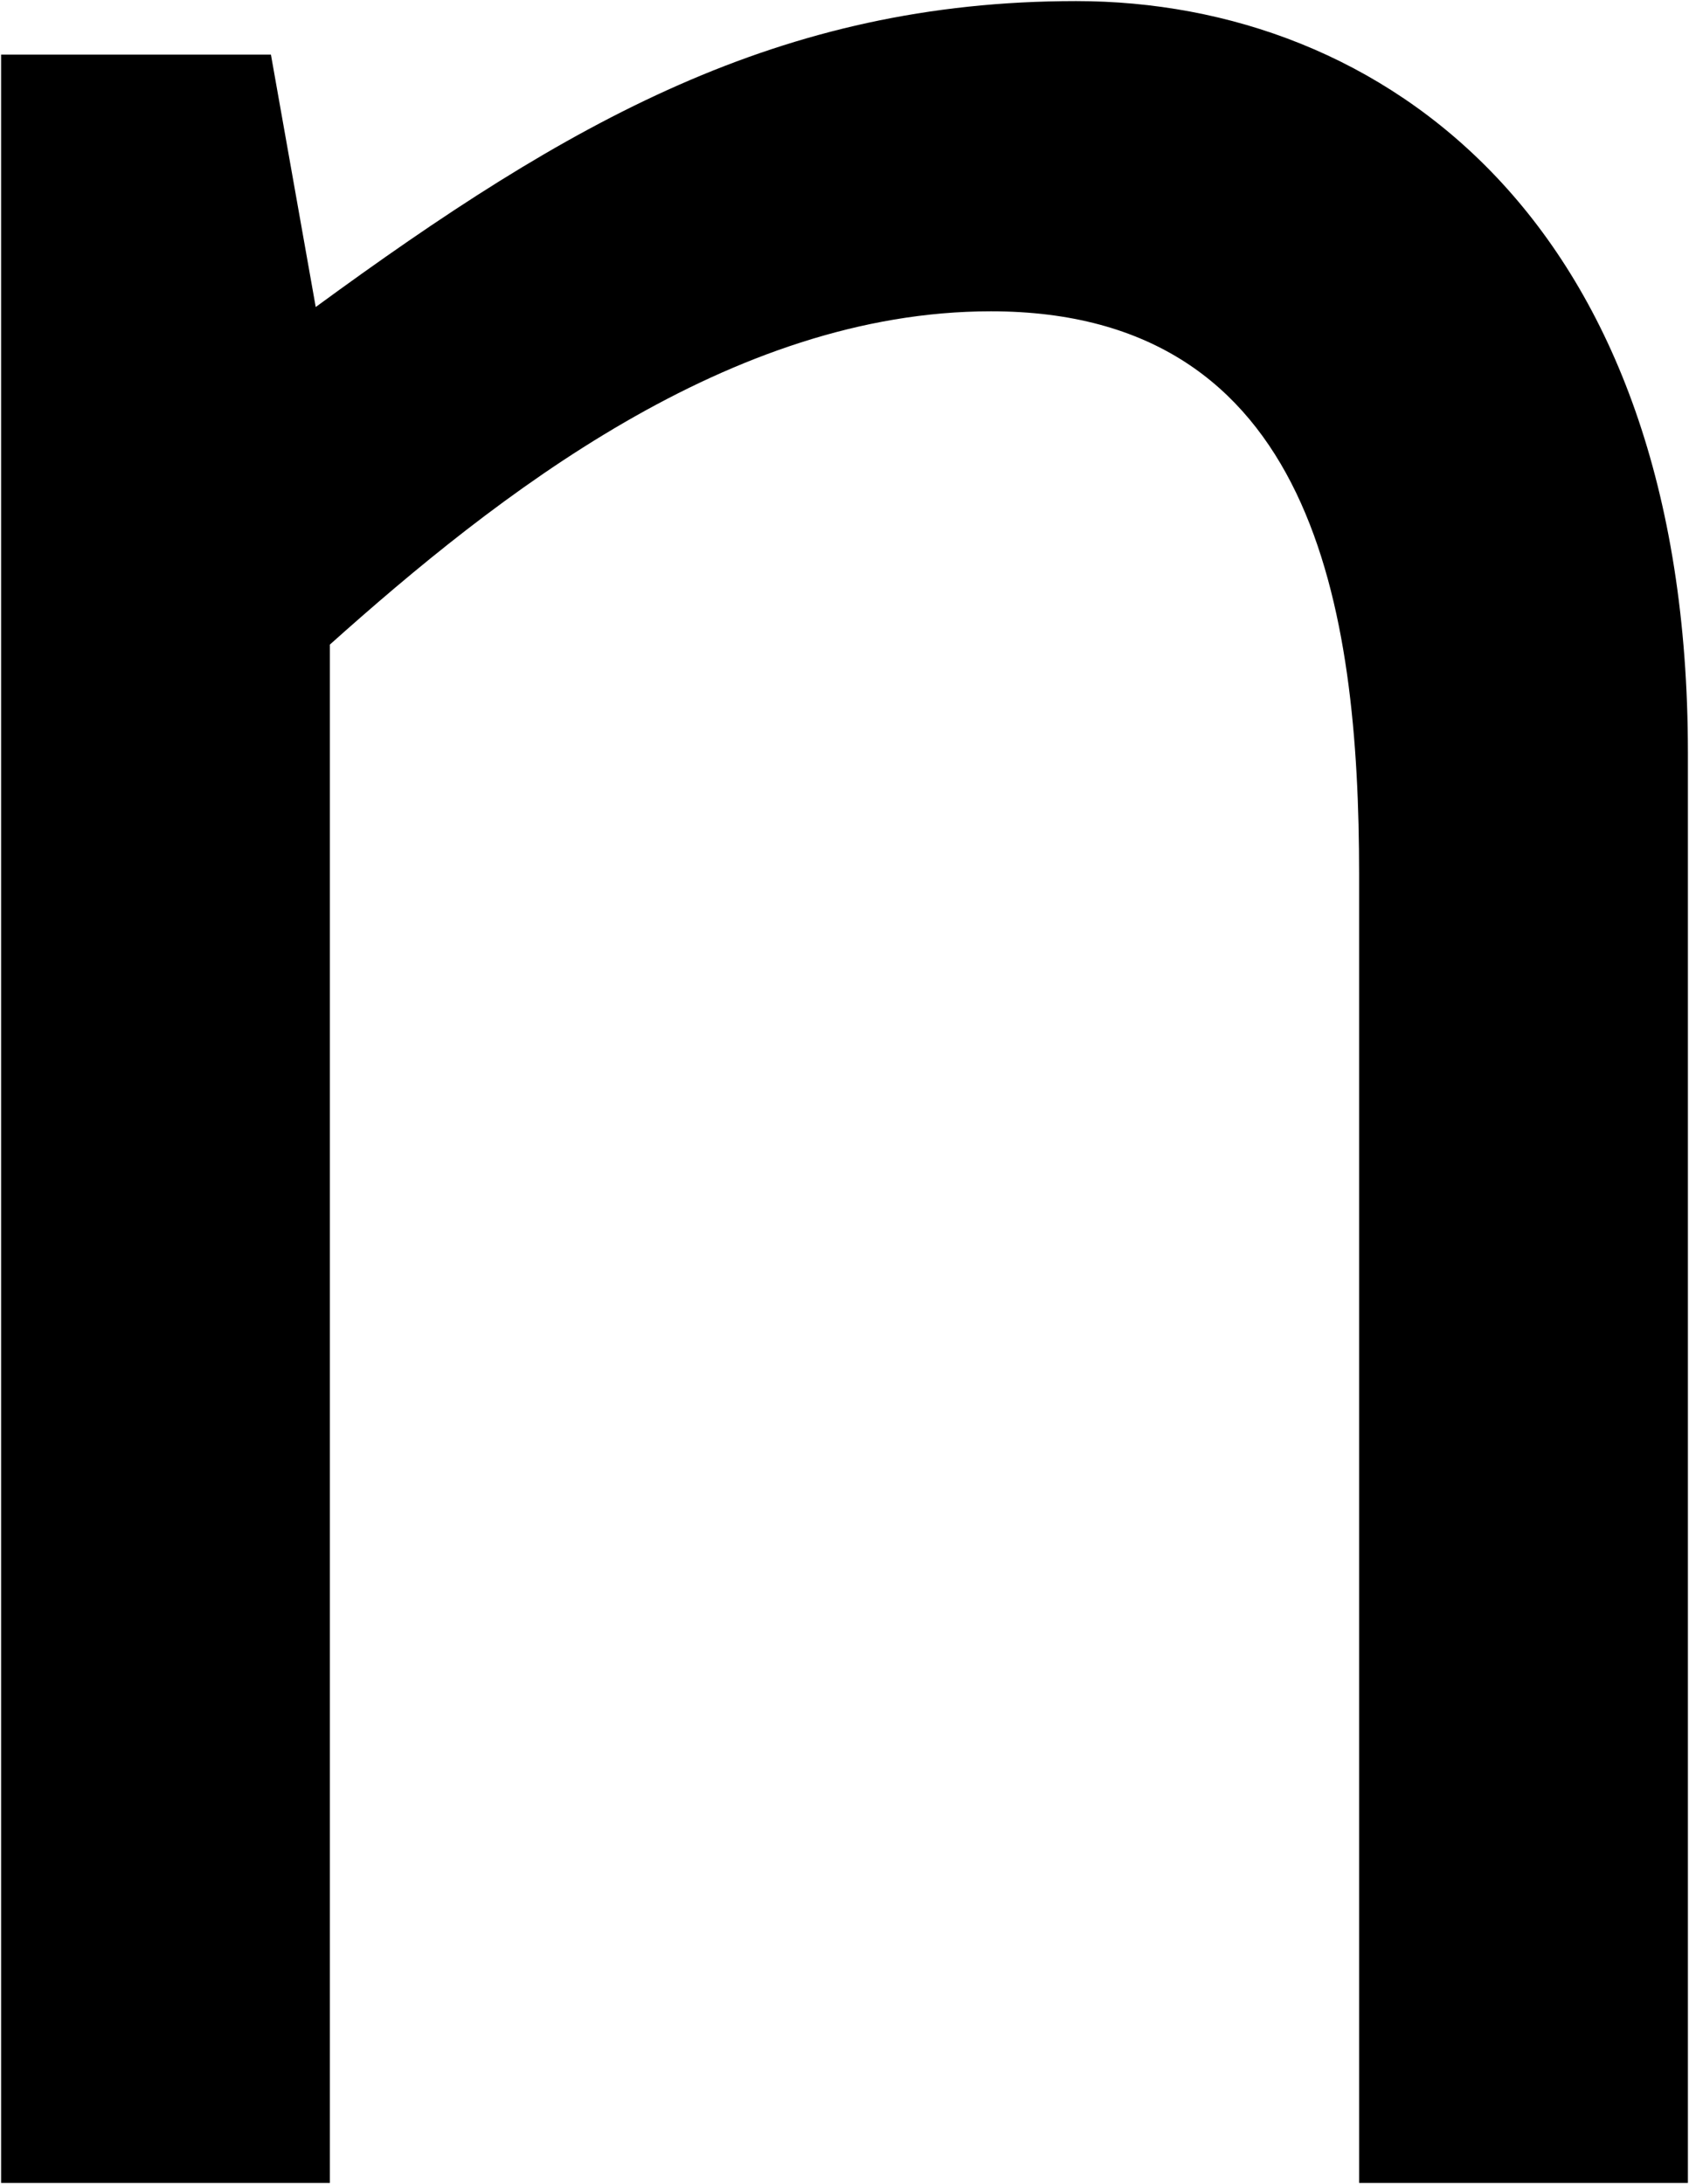
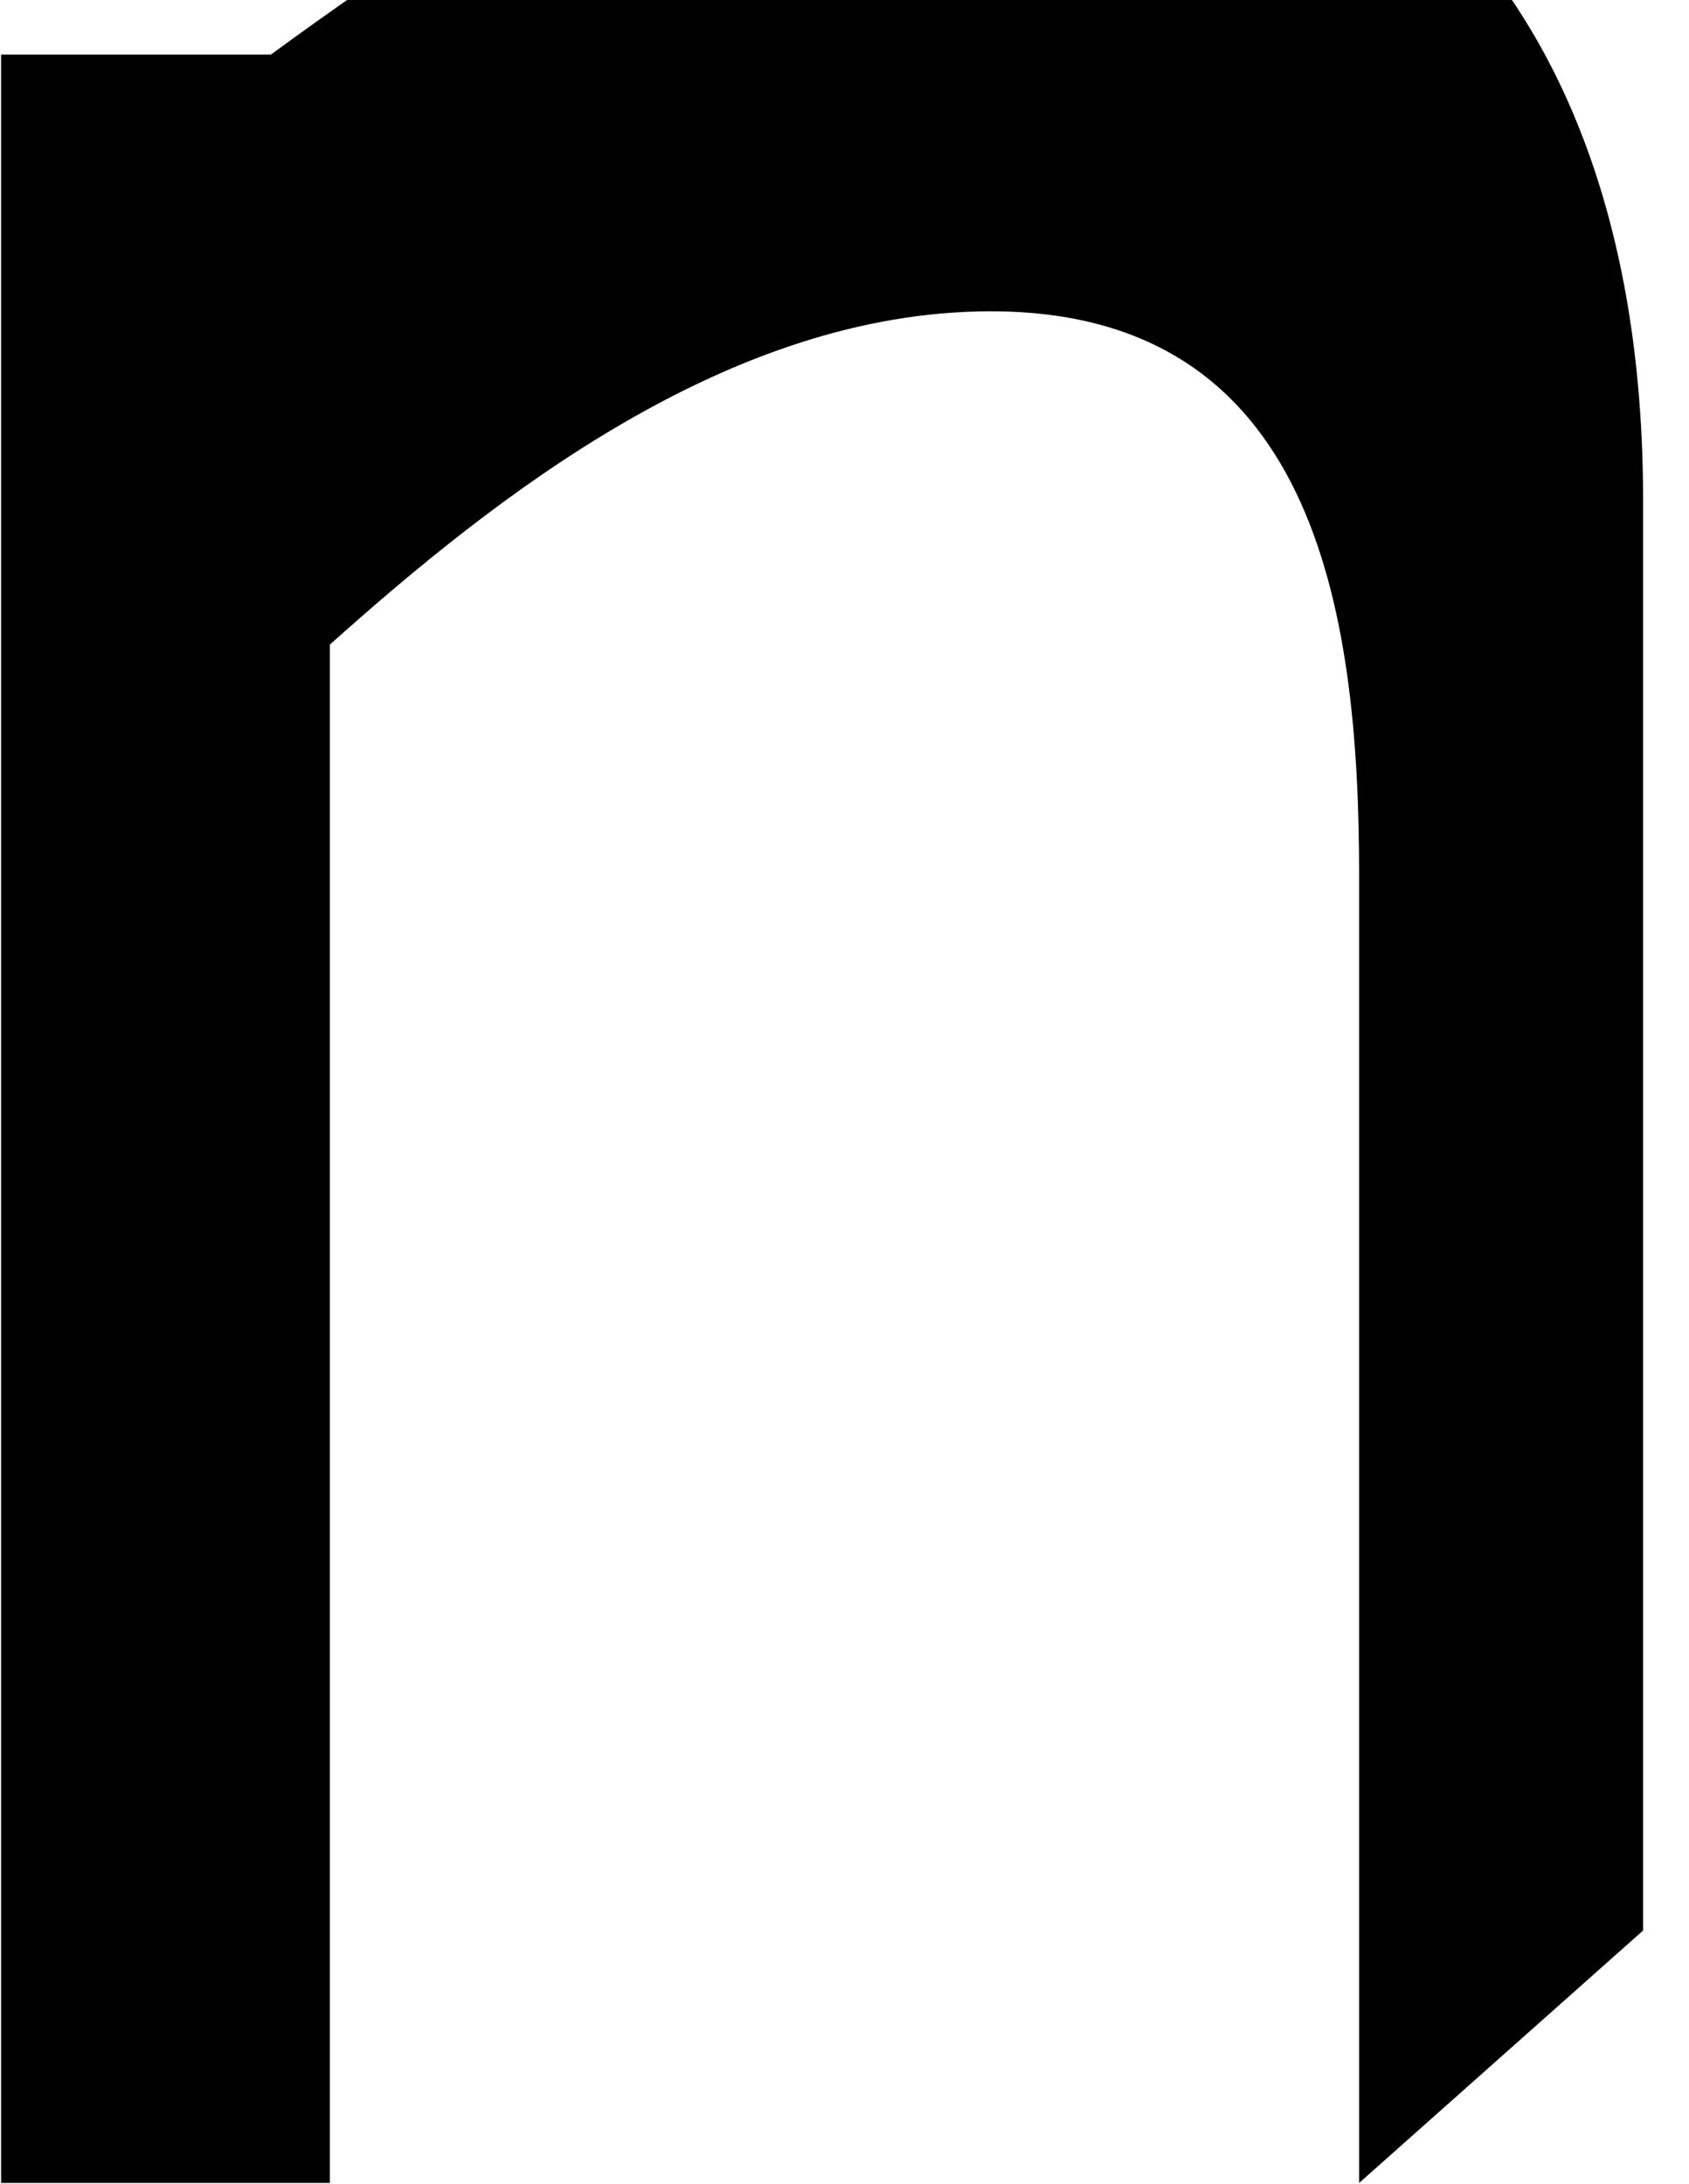
<svg xmlns="http://www.w3.org/2000/svg" version="1.2" viewBox="0 0 1538 1989" width="1538" height="1989">
  <title>NEU</title>
  <style>
		.s0 { fill: #000000 } 
	</style>
  <g id="Layer">
-     <path id="Layer" fill-rule="evenodd" class="s0" d="m1237.6 1988v-1192c0-241.8-40.8-512.5-335.3-512.5-237.8 0-450.7 168.2-601.9 303.5v1401h-299.4v-1938.3h245.7l40.8 229.9c229.8-168.2 421.8-278.6 692.4-278.6 278.6 0 557.1 200 557.1 684.5v1302.5z" />
+     <path id="Layer" fill-rule="evenodd" class="s0" d="m1237.6 1988v-1192c0-241.8-40.8-512.5-335.3-512.5-237.8 0-450.7 168.2-601.9 303.5v1401h-299.4v-1938.3h245.7c229.8-168.2 421.8-278.6 692.4-278.6 278.6 0 557.1 200 557.1 684.5v1302.5z" />
  </g>
</svg>